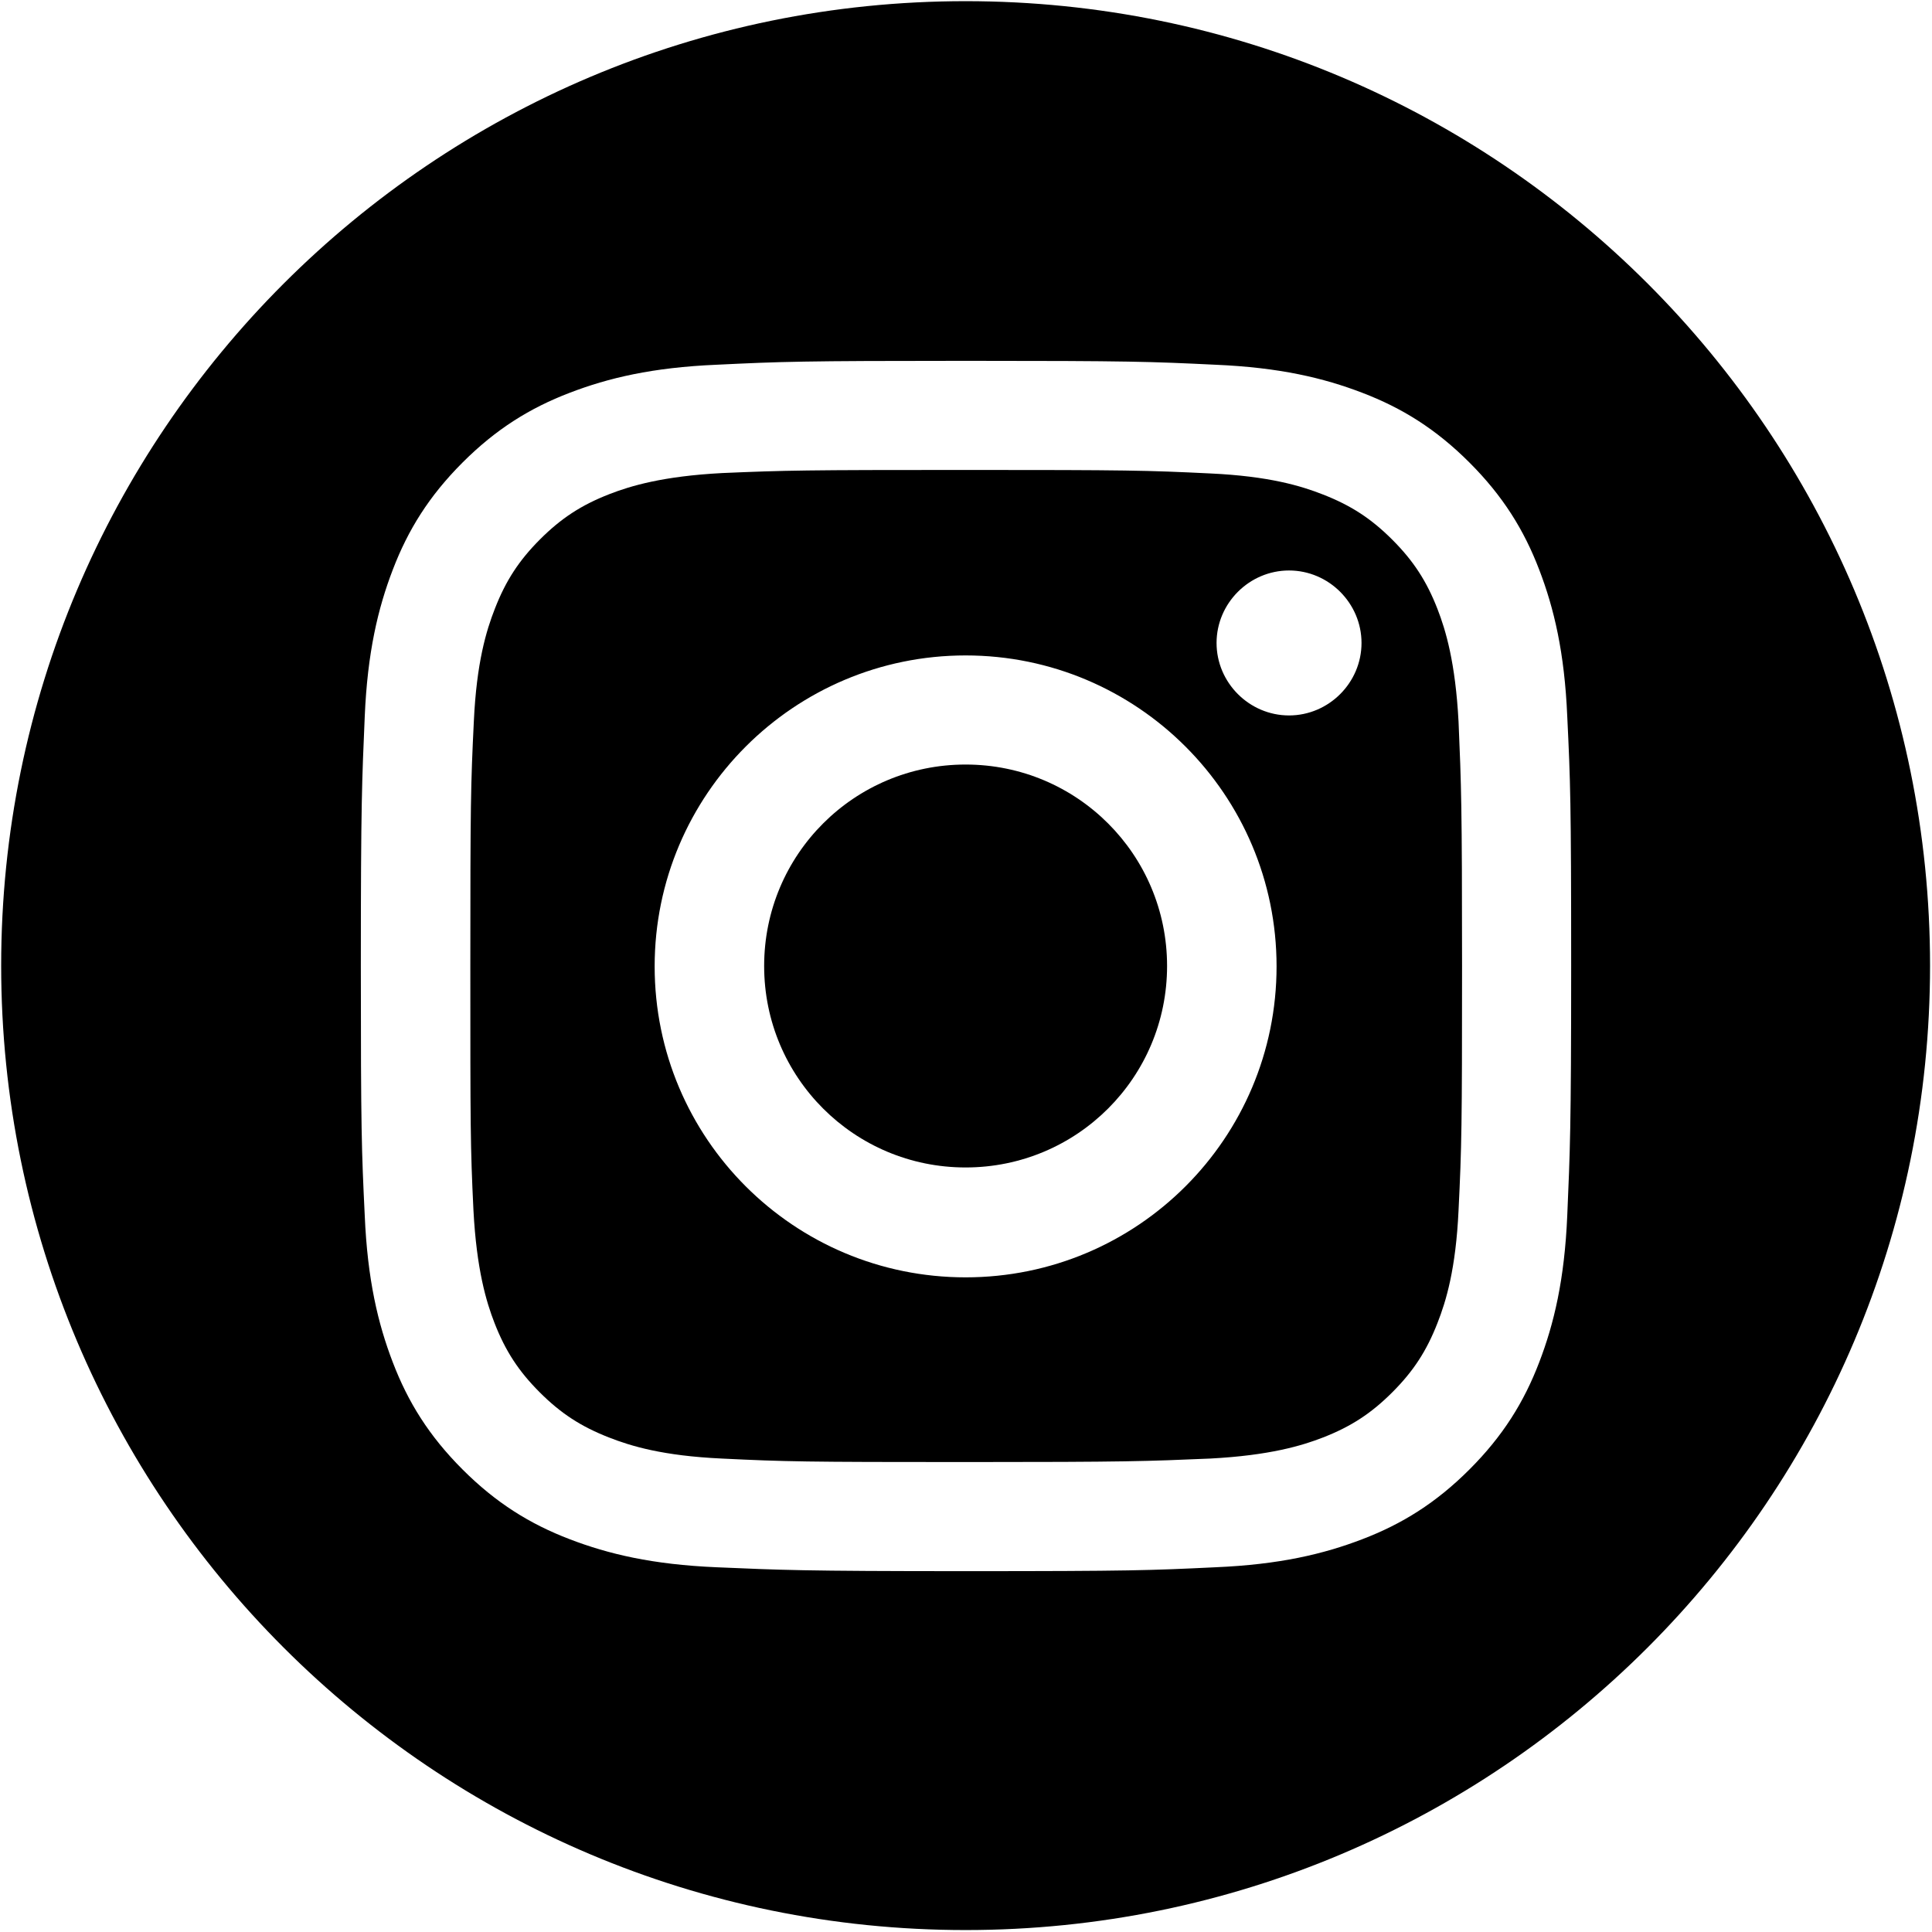
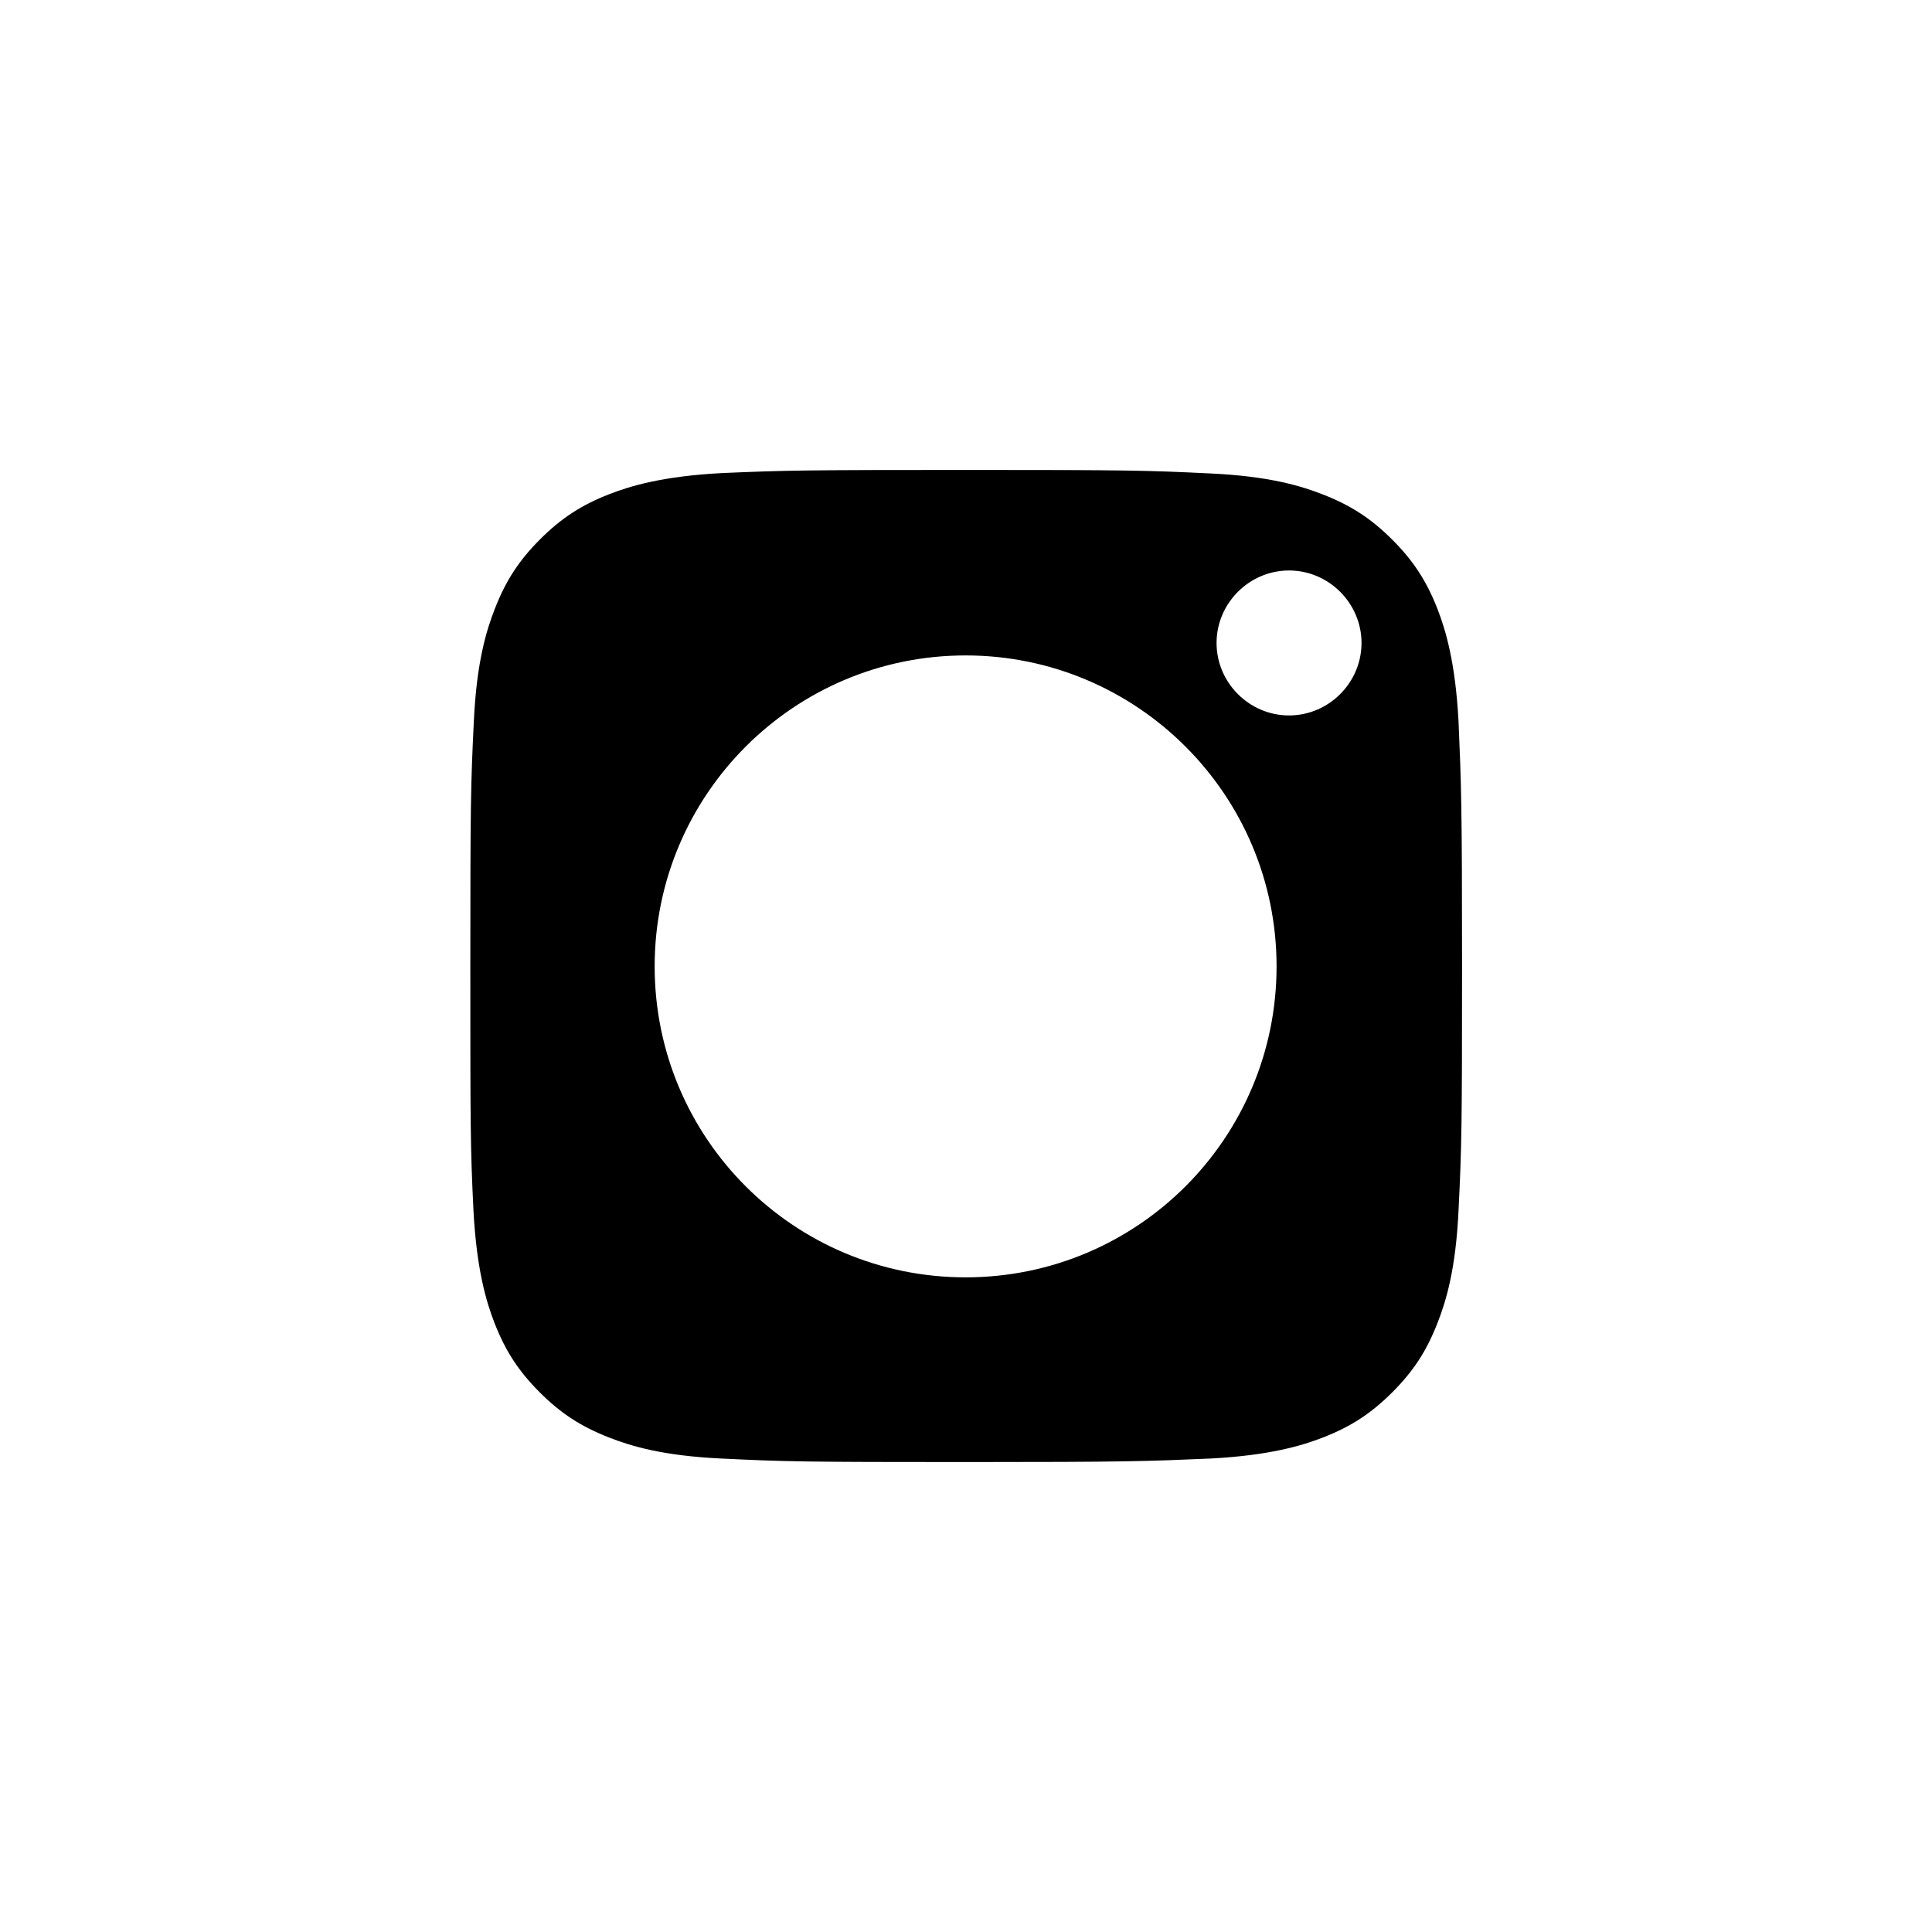
<svg xmlns="http://www.w3.org/2000/svg" id="Layer_1" data-name="Layer 1" width="174.9mm" height="174.9mm" version="1.1" viewBox="0 0 495.8 495.8">
  <defs>
    <style>
      .cls-1 {
        fill: #000;
        stroke-width: 0px;
      }
    </style>
  </defs>
-   <path class="cls-1" d="M247.8.3C111.1.3.3,111.1.3,247.8s110.8,247.5,247.5,247.5,247.5-110.8,247.5-247.5S384.6.3,247.8.3ZM402.2,311.9c-.7,16.5-3.4,27.8-7.2,37.7-3.9,10.2-9.3,18.9-17.9,27.5s-17.3,14-27.5,17.9c-9.9,3.8-21.2,6.5-37.7,7.2-16.6.8-21.8,1-64,1s-47.5-.3-64-1c-16.5-.7-27.8-3.4-37.7-7.2-10.2-3.9-18.9-9.3-27.5-17.9s-14-17.3-17.9-27.5c-3.8-9.9-6.5-21.2-7.2-37.7-.8-16.6-1-21.8-1-64s.3-47.5,1-64,3.4-27.8,7.2-37.7c3.9-10.2,9.3-18.9,17.9-27.5s17.3-14,27.5-17.9c9.9-3.8,21.2-6.5,37.7-7.2,16.6-.8,21.8-1,64-1s47.4.2,64,1c16.5.7,27.8,3.4,37.7,7.2,10.2,3.9,18.9,9.3,27.5,17.9s14,17.3,17.9,27.5c3.8,9.9,6.5,21.2,7.2,37.7.8,16.6,1,21.8,1,64s-.3,47.5-1,64Z" />
-   <path class="cls-1" d="M247.8,196.2c-28.6,0-51.7,23.1-51.7,51.7s23.1,51.7,51.7,51.7,51.7-23.1,51.7-51.7-23.1-51.7-51.7-51.7Z" />
  <path class="cls-1" d="M368.9,156.3c-2.8-7.2-6.2-12.4-11.6-17.8s-10.6-8.8-17.8-11.6c-5.6-2.2-13.8-4.7-28.9-5.4-16.4-.8-21.3-.9-62.7-.9h.1c-41.5,0-46.4.1-62.7.8-15.2.8-23.5,3.3-28.9,5.4-7.2,2.8-12.4,6.2-17.8,11.6s-8.8,10.6-11.6,17.8c-2.2,5.6-4.7,13.8-5.4,28.9-.8,16.4-.9,21.3-.9,62.7s0,46.3.8,62.8c.8,15.2,3.3,23.5,5.4,28.9,2.8,7.2,6.2,12.4,11.6,17.8s10.6,8.8,17.8,11.6c5.6,2.2,13.8,4.7,28.9,5.4,16.4.8,21.3.9,62.7.9s46.3-.2,62.7-.9c15.2-.8,23.5-3.3,28.9-5.4,7.2-2.8,12.4-6.2,17.8-11.6s8.8-10.6,11.6-17.8c2.2-5.6,4.7-13.8,5.4-28.9.8-16.4.9-21.3.9-62.7s-.2-46.3-.9-62.7c-.8-15.2-3.3-23.5-5.4-28.9ZM247.8,327.8c-44.1,0-79.8-35.7-79.8-79.8s35.8-79.8,79.8-79.8,79.8,35.7,79.8,79.8-35.7,79.8-79.8,79.8ZM330.8,183.6c-10.2,0-18.6-8.4-18.6-18.6s8.4-18.6,18.6-18.6,18.6,8.4,18.6,18.6-8.4,18.6-18.6,18.6Z" />
</svg>